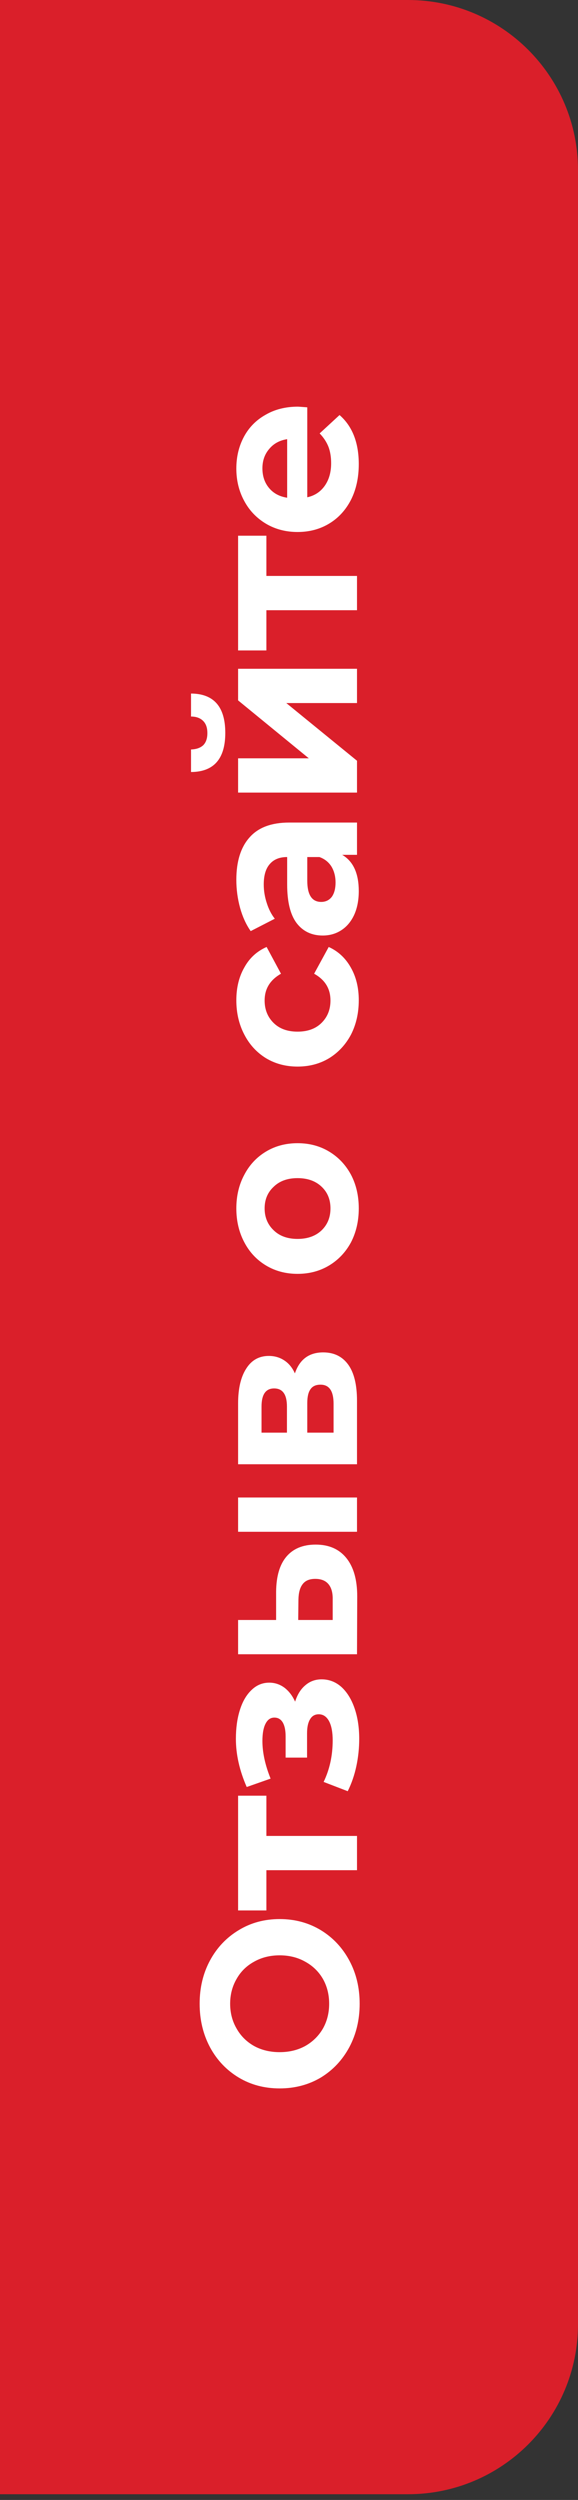
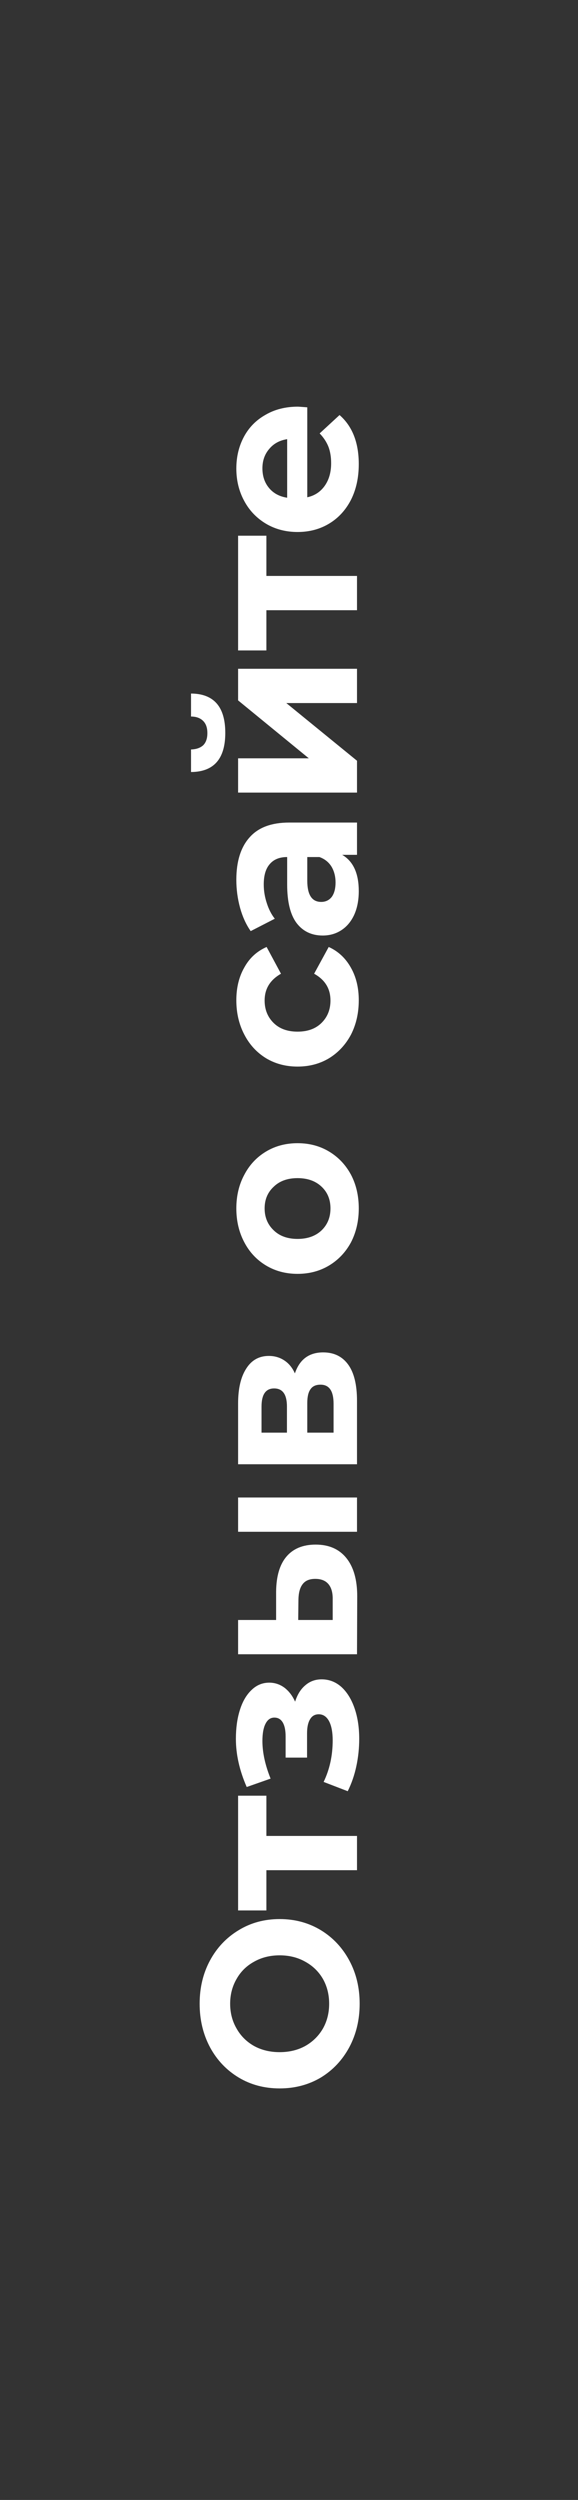
<svg xmlns="http://www.w3.org/2000/svg" width="34" height="147" viewBox="0 0 34 147" fill="none">
  <rect x="0" y="0" width="34" height="147" fill="#333333" stroke="none" />
-   <path d="M24 0C29.523 0 34 4.477 34 10V136.663C34 142.186 29.523 146.663 24 146.663H0V0L24 0Z" fill="#DA1F2A" />
  <path d="M21.156 117.822C21.156 118.767 20.952 119.62 20.545 120.383C20.138 121.137 19.579 121.731 18.868 122.164C18.149 122.589 17.343 122.801 16.45 122.801C15.557 122.801 14.756 122.589 14.045 122.164C13.326 121.731 12.762 121.137 12.355 120.383C11.948 119.62 11.744 118.767 11.744 117.822C11.744 116.877 11.948 116.028 12.355 115.274C12.762 114.52 13.326 113.926 14.045 113.493C14.756 113.06 15.557 112.843 16.45 112.843C17.343 112.843 18.149 113.06 18.868 113.493C19.579 113.926 20.138 114.52 20.545 115.274C20.952 116.028 21.156 116.877 21.156 117.822ZM19.362 117.822C19.362 117.285 19.241 116.799 18.998 116.366C18.747 115.933 18.4 115.595 17.958 115.352C17.516 115.101 17.013 114.975 16.45 114.975C15.887 114.975 15.384 115.101 14.942 115.352C14.5 115.595 14.158 115.933 13.915 116.366C13.664 116.799 13.538 117.285 13.538 117.822C13.538 118.359 13.664 118.845 13.915 119.278C14.158 119.711 14.5 120.054 14.942 120.305C15.384 120.548 15.887 120.669 16.45 120.669C17.013 120.669 17.516 120.548 17.958 120.305C18.4 120.054 18.747 119.711 18.998 119.278C19.241 118.845 19.362 118.359 19.362 117.822ZM15.67 105.589L15.67 107.955L21 107.955L21 109.97L15.67 109.97L15.67 112.336L14.006 112.336L14.006 105.589L15.67 105.589ZM17.36 100.06C17.49 99.644 17.689 99.324 17.958 99.098C18.227 98.864 18.547 98.747 18.92 98.747C19.362 98.747 19.752 98.899 20.09 99.202C20.419 99.506 20.675 99.922 20.857 100.45C21.039 100.979 21.13 101.577 21.13 102.244C21.13 102.79 21.074 103.328 20.961 103.856C20.848 104.385 20.679 104.875 20.454 105.325L19.037 104.779C19.392 104.043 19.57 103.228 19.57 102.335C19.57 101.859 19.501 101.486 19.362 101.217C19.215 100.94 19.011 100.801 18.751 100.801C18.526 100.801 18.357 100.897 18.244 101.087C18.123 101.278 18.062 101.555 18.062 101.919L18.062 103.349L16.801 103.349L16.801 102.101C16.801 101.746 16.745 101.473 16.632 101.282C16.519 101.092 16.355 100.996 16.138 100.996C15.913 100.996 15.739 101.118 15.618 101.36C15.497 101.594 15.436 101.932 15.436 102.374C15.436 103.05 15.596 103.787 15.917 104.584L14.513 105.078C14.088 104.108 13.876 103.163 13.876 102.244C13.876 101.612 13.954 101.048 14.11 100.554C14.266 100.052 14.496 99.657 14.799 99.371C15.094 99.085 15.44 98.942 15.839 98.942C16.168 98.942 16.467 99.042 16.736 99.241C16.996 99.441 17.204 99.714 17.36 100.06ZM16.242 93.593C16.251 92.683 16.454 91.994 16.853 91.526C17.252 91.058 17.824 90.824 18.569 90.824C19.349 90.824 19.951 91.088 20.376 91.617C20.801 92.146 21.013 92.895 21.013 93.866L21 97.272L14.006 97.272L14.006 95.257L16.242 95.257L16.242 93.593ZM14.006 90.07L14.006 88.055L21 88.055L21 90.07L14.006 90.07ZM19.57 94.048C19.579 93.658 19.496 93.359 19.323 93.151C19.15 92.943 18.89 92.839 18.543 92.839C18.205 92.839 17.958 92.943 17.802 93.151C17.646 93.35 17.564 93.649 17.555 94.048L17.542 95.257L19.57 95.257L19.57 94.048ZM17.347 80.757C17.624 79.934 18.179 79.522 19.011 79.522C19.644 79.522 20.133 79.76 20.48 80.237C20.827 80.714 21 81.424 21 82.369L21 86.1L14.006 86.1L14.006 82.525C14.006 81.65 14.166 80.965 14.487 80.471C14.799 79.977 15.241 79.73 15.813 79.73C16.16 79.73 16.467 79.821 16.736 80.003C16.996 80.177 17.2 80.428 17.347 80.757ZM16.879 84.241L16.879 82.707C16.879 81.996 16.628 81.641 16.125 81.641C15.631 81.641 15.384 81.996 15.384 82.707L15.384 84.241L16.879 84.241ZM19.622 82.538C19.622 81.793 19.366 81.42 18.855 81.42C18.586 81.42 18.391 81.507 18.27 81.68C18.14 81.853 18.075 82.126 18.075 82.499L18.075 84.241L19.622 84.241L19.622 82.538ZM21.104 71.056C21.104 71.792 20.952 72.455 20.649 73.045C20.337 73.625 19.908 74.08 19.362 74.41C18.816 74.739 18.196 74.904 17.503 74.904C16.81 74.904 16.19 74.739 15.644 74.41C15.098 74.08 14.673 73.625 14.37 73.045C14.058 72.455 13.902 71.792 13.902 71.056C13.902 70.319 14.058 69.66 14.37 69.08C14.673 68.499 15.098 68.044 15.644 67.715C16.19 67.385 16.81 67.221 17.503 67.221C18.196 67.221 18.816 67.385 19.362 67.715C19.908 68.044 20.337 68.499 20.649 69.08C20.952 69.66 21.104 70.319 21.104 71.056ZM19.44 71.056C19.44 70.536 19.267 70.111 18.92 69.782C18.565 69.444 18.092 69.275 17.503 69.275C16.914 69.275 16.446 69.444 16.099 69.782C15.744 70.111 15.566 70.536 15.566 71.056C15.566 71.576 15.744 72.005 16.099 72.343C16.446 72.681 16.914 72.85 17.503 72.85C18.092 72.85 18.565 72.681 18.92 72.343C19.267 72.005 19.44 71.576 19.44 71.056ZM21.104 58.816C21.104 59.562 20.952 60.233 20.649 60.831C20.337 61.42 19.908 61.884 19.362 62.222C18.816 62.551 18.196 62.716 17.503 62.716C16.81 62.716 16.19 62.551 15.644 62.222C15.098 61.884 14.673 61.42 14.37 60.831C14.058 60.233 13.902 59.562 13.902 58.816C13.902 58.08 14.058 57.438 14.37 56.892C14.673 56.337 15.111 55.934 15.683 55.683L16.528 57.256C15.887 57.62 15.566 58.145 15.566 58.829C15.566 59.358 15.739 59.795 16.086 60.142C16.433 60.489 16.905 60.662 17.503 60.662C18.101 60.662 18.573 60.489 18.92 60.142C19.267 59.795 19.44 59.358 19.44 58.829C19.44 58.136 19.119 57.611 18.478 57.256L19.336 55.683C19.891 55.934 20.324 56.337 20.636 56.892C20.948 57.438 21.104 58.08 21.104 58.816ZM13.902 51.734C13.902 50.65 14.162 49.818 14.682 49.238C15.193 48.657 15.969 48.367 17.009 48.367L21 48.367L21 50.265L20.129 50.265C20.779 50.646 21.104 51.357 21.104 52.397C21.104 52.934 21.013 53.402 20.831 53.801C20.649 54.191 20.398 54.49 20.077 54.698C19.756 54.906 19.392 55.01 18.985 55.01C18.335 55.01 17.824 54.767 17.451 54.282C17.078 53.788 16.892 53.029 16.892 52.007L16.892 50.395C16.45 50.395 16.112 50.529 15.878 50.798C15.635 51.066 15.514 51.469 15.514 52.007C15.514 52.379 15.575 52.748 15.696 53.112C15.809 53.467 15.965 53.77 16.164 54.022L14.747 54.75C14.478 54.368 14.27 53.913 14.123 53.385C13.976 52.847 13.902 52.297 13.902 51.734ZM19.739 51.89C19.739 51.543 19.661 51.235 19.505 50.967C19.34 50.698 19.102 50.507 18.79 50.395L18.075 50.395L18.075 51.786C18.075 52.618 18.348 53.034 18.894 53.034C19.154 53.034 19.362 52.934 19.518 52.735C19.665 52.527 19.739 52.245 19.739 51.89ZM14.006 46.605L14.006 44.59L18.166 44.59L14.006 41.184L14.006 39.325L21 39.325L21 41.34L16.84 41.34L21 44.733L21 46.605L14.006 46.605ZM13.252 43.095C13.252 44.62 12.58 45.387 11.237 45.396L11.237 44.07C11.54 44.061 11.779 43.979 11.952 43.823C12.117 43.658 12.199 43.42 12.199 43.108C12.199 42.796 12.117 42.558 11.952 42.393C11.779 42.22 11.54 42.133 11.237 42.133L11.237 40.781C12.58 40.79 13.252 41.561 13.252 43.095ZM15.67 31.5L15.67 33.866L21 33.866L21 35.881L15.67 35.881L15.67 38.247L14.006 38.247L14.006 31.5L15.67 31.5ZM17.529 23.912C17.555 23.912 17.737 23.924 18.075 23.951L18.075 29.241C18.508 29.146 18.851 28.921 19.102 28.566C19.353 28.21 19.479 27.768 19.479 27.239C19.479 26.875 19.427 26.555 19.323 26.277C19.21 25.991 19.037 25.727 18.803 25.485L19.973 24.405C20.727 25.064 21.104 26.026 21.104 27.291C21.104 28.08 20.952 28.778 20.649 29.384C20.337 29.991 19.908 30.459 19.362 30.788C18.816 31.118 18.196 31.282 17.503 31.282C16.818 31.282 16.203 31.122 15.657 30.802C15.102 30.472 14.673 30.026 14.37 29.462C14.058 28.89 13.902 28.253 13.902 27.552C13.902 26.867 14.049 26.247 14.344 25.692C14.639 25.138 15.063 24.704 15.618 24.392C16.164 24.072 16.801 23.912 17.529 23.912ZM15.436 27.538C15.436 27.998 15.566 28.384 15.826 28.695C16.086 29.008 16.441 29.198 16.892 29.267L16.892 25.823C16.45 25.892 16.099 26.082 15.839 26.395C15.57 26.706 15.436 27.088 15.436 27.538Z" fill="white" />
</svg>